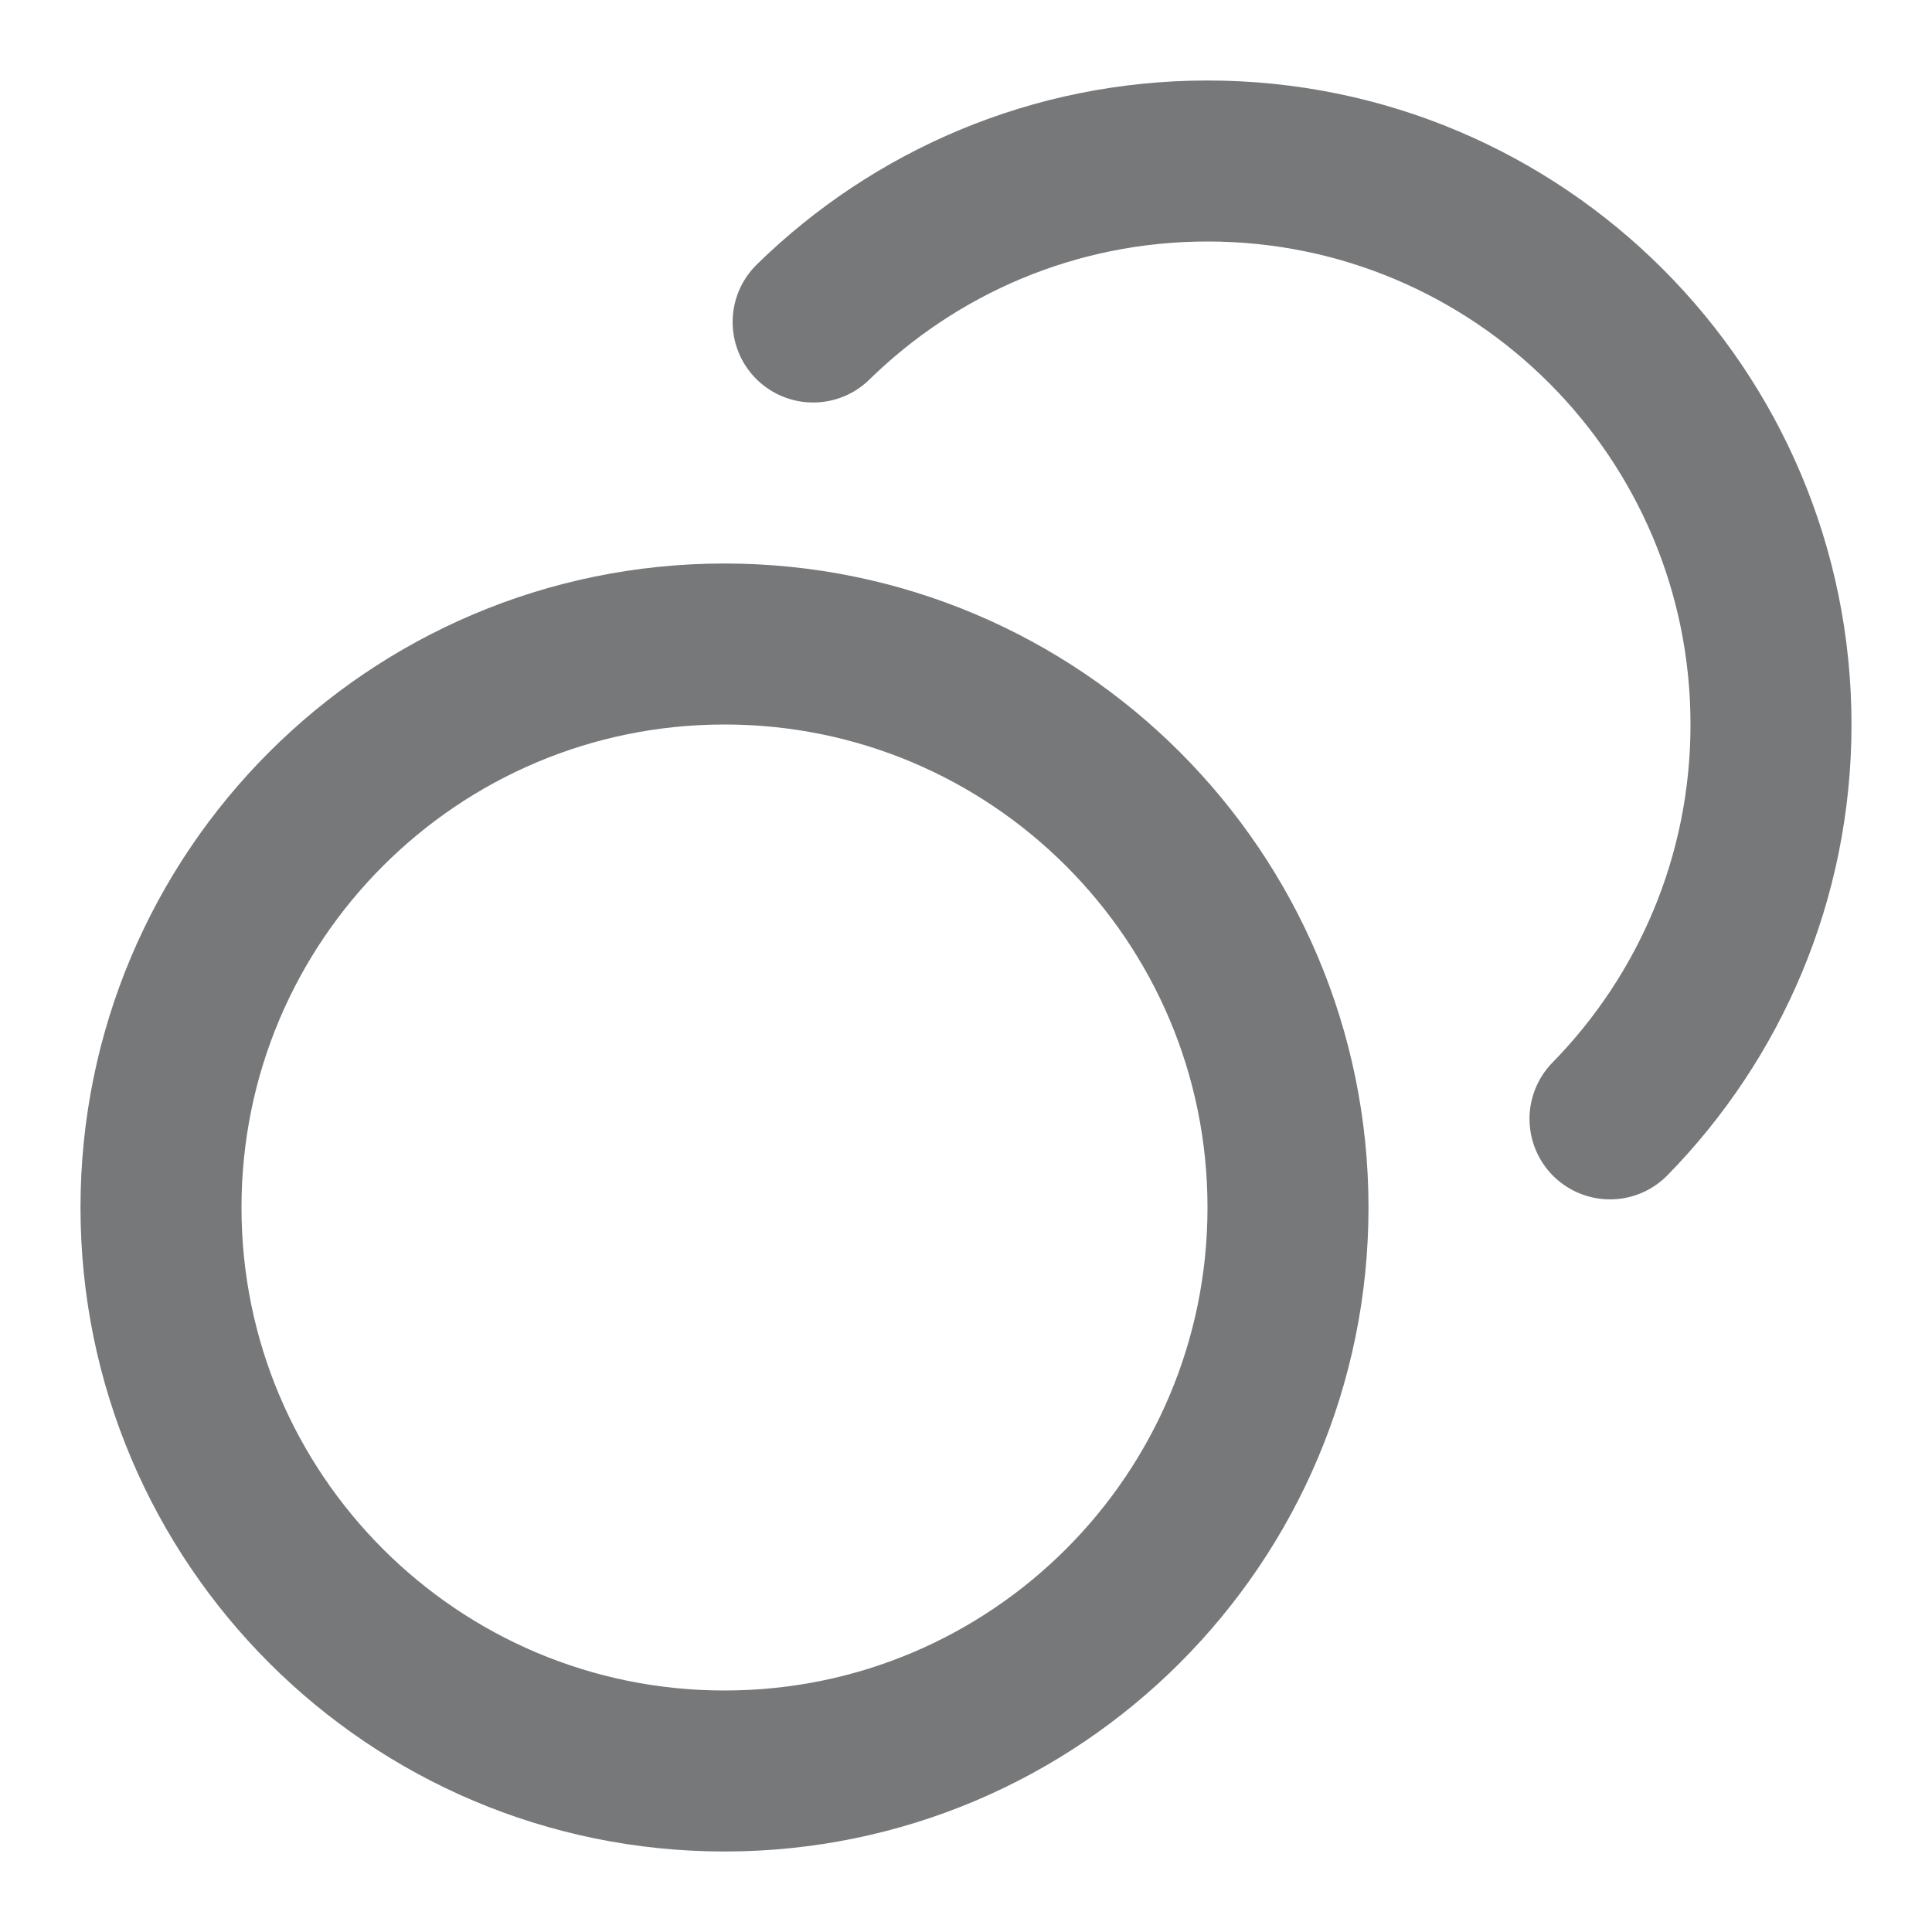
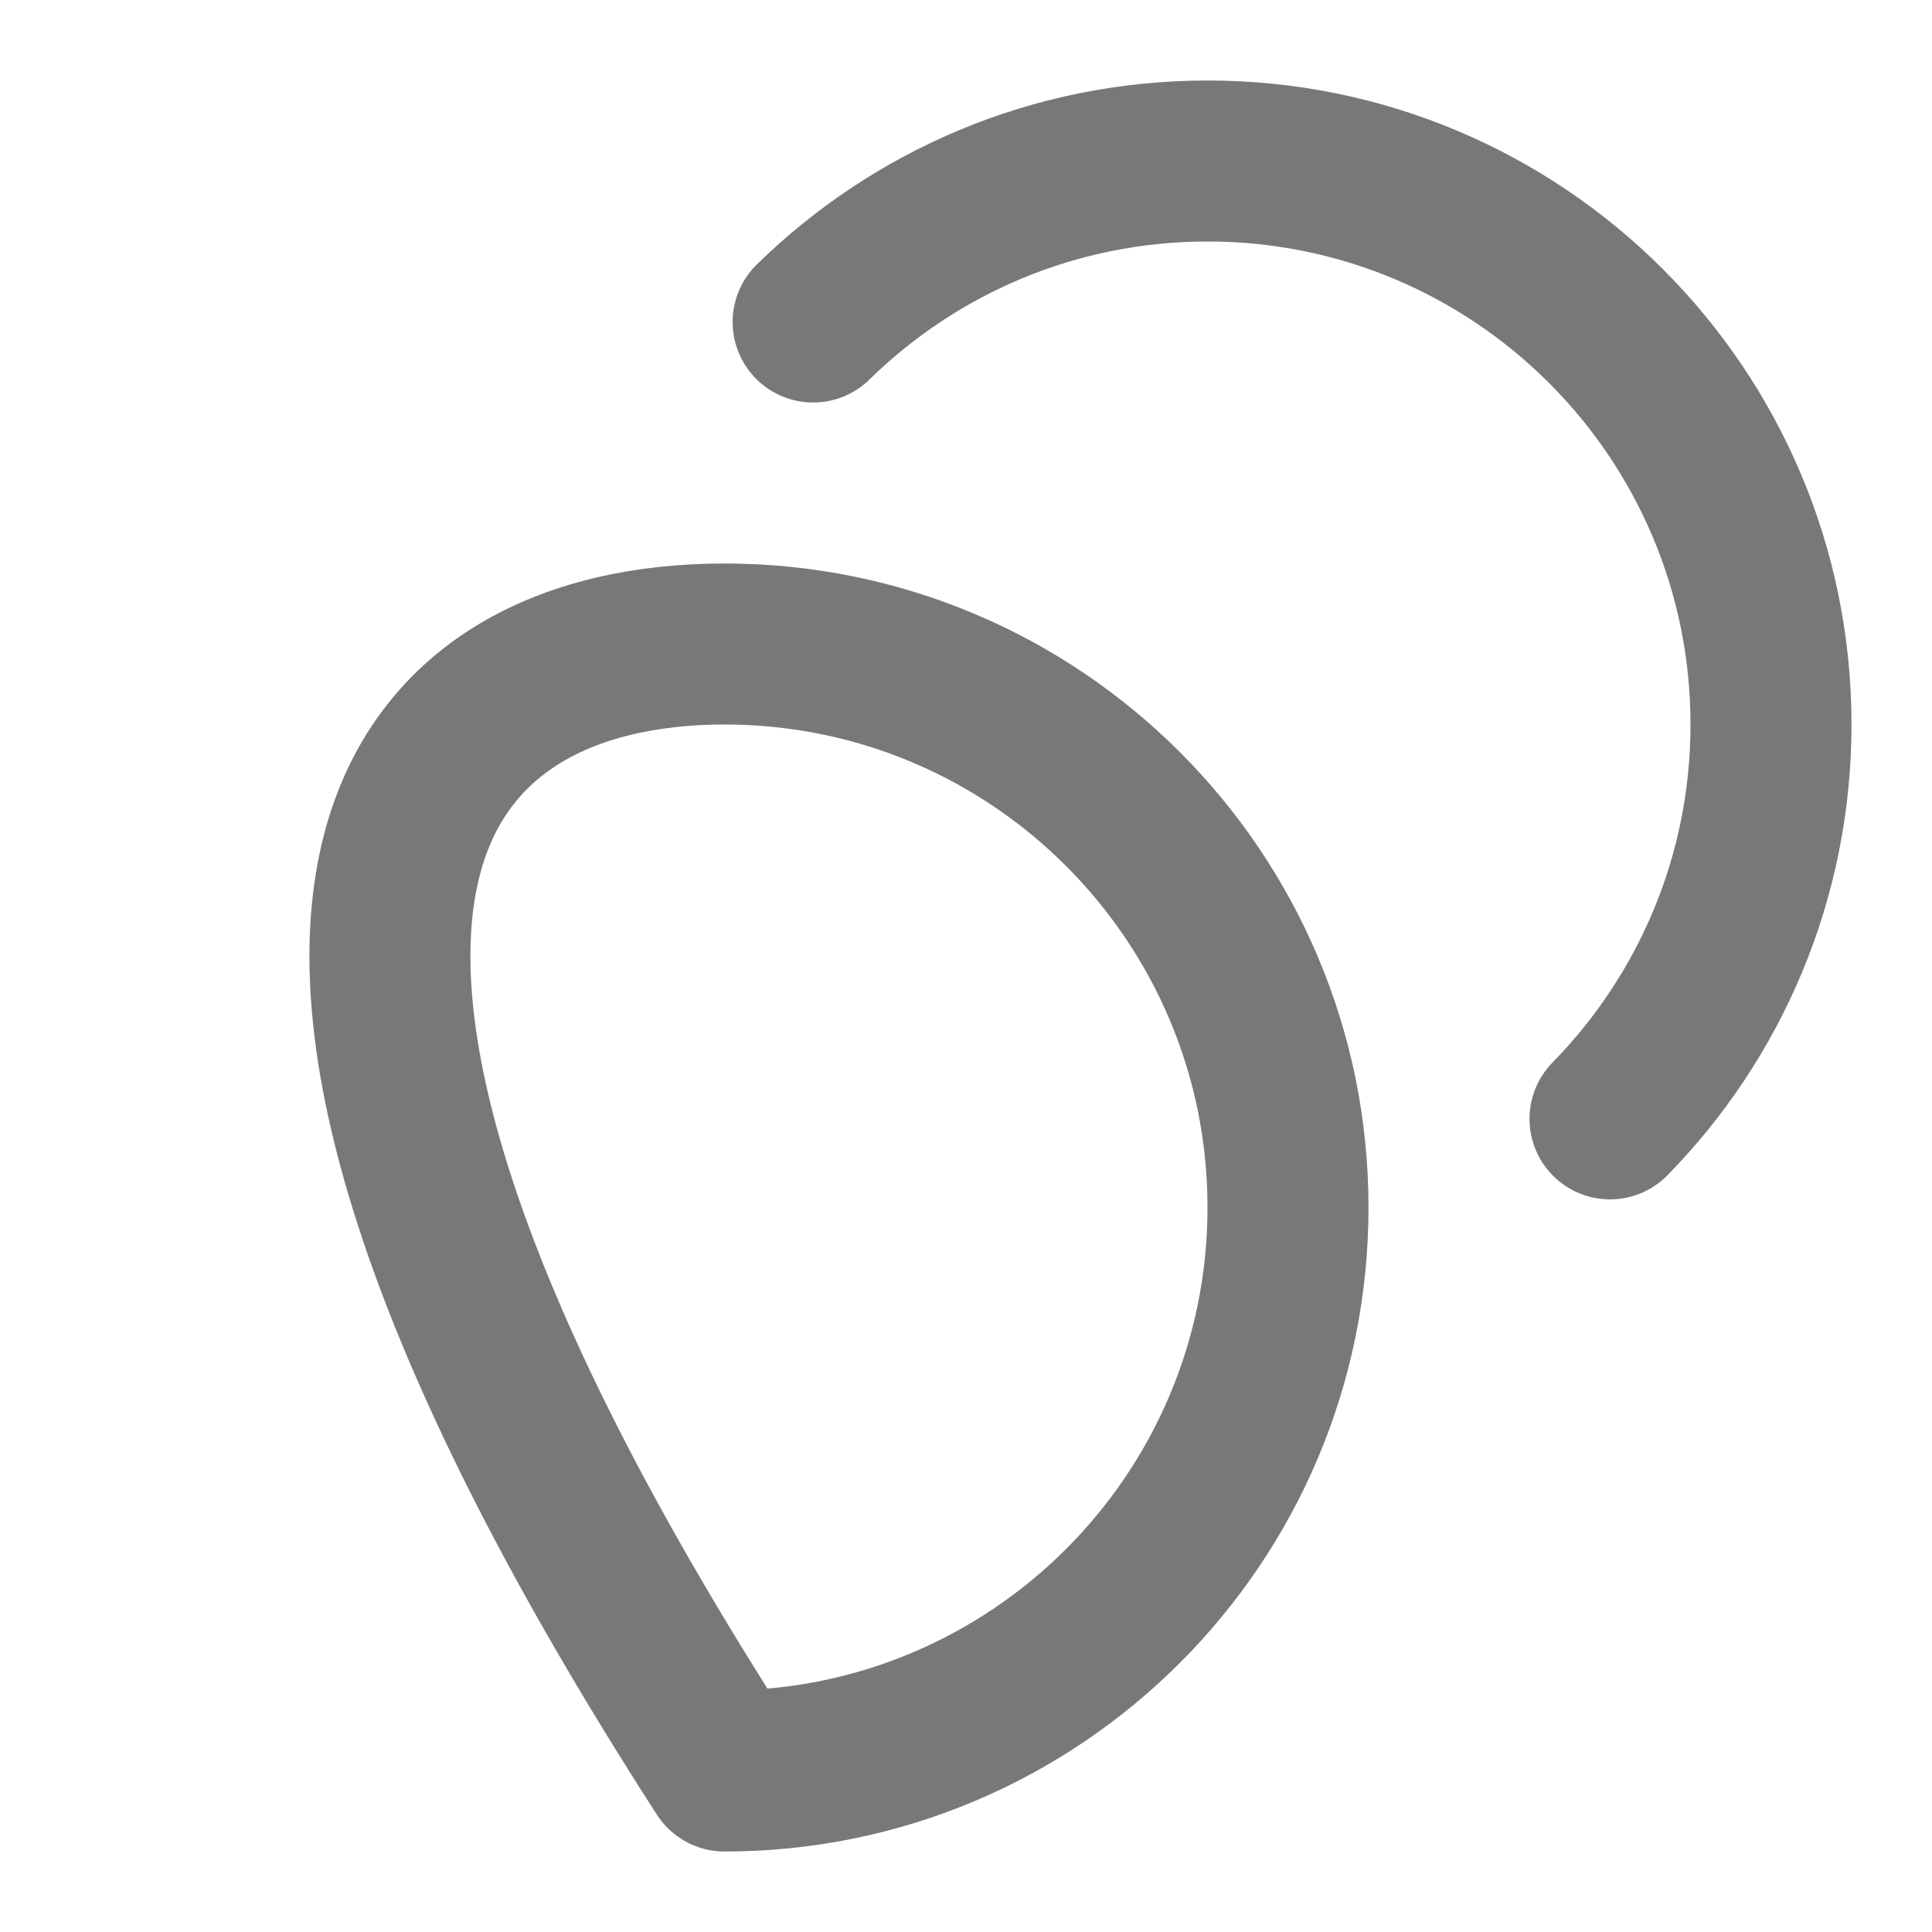
<svg xmlns="http://www.w3.org/2000/svg" width="24" height="24" viewBox="0 0 24 24" fill="none">
-   <path d="M10.101 4C11.364 2.763 13.093 2 15 2C18.866 2 22 5.134 22 9C22 10.907 21.237 12.636 20 13.899M16 15C16 18.866 12.866 22 9 22C5.134 22 2 18.866 2 15C2 11.134 5.134 8 9 8C12.866 8 16 11.134 16 15Z" stroke="#777879" stroke-width="2" stroke-linecap="round" stroke-linejoin="round" />
+   <path d="M10.101 4C11.364 2.763 13.093 2 15 2C18.866 2 22 5.134 22 9C22 10.907 21.237 12.636 20 13.899M16 15C16 18.866 12.866 22 9 22C2 11.134 5.134 8 9 8C12.866 8 16 11.134 16 15Z" stroke="#777879" stroke-width="2" stroke-linecap="round" stroke-linejoin="round" />
</svg>